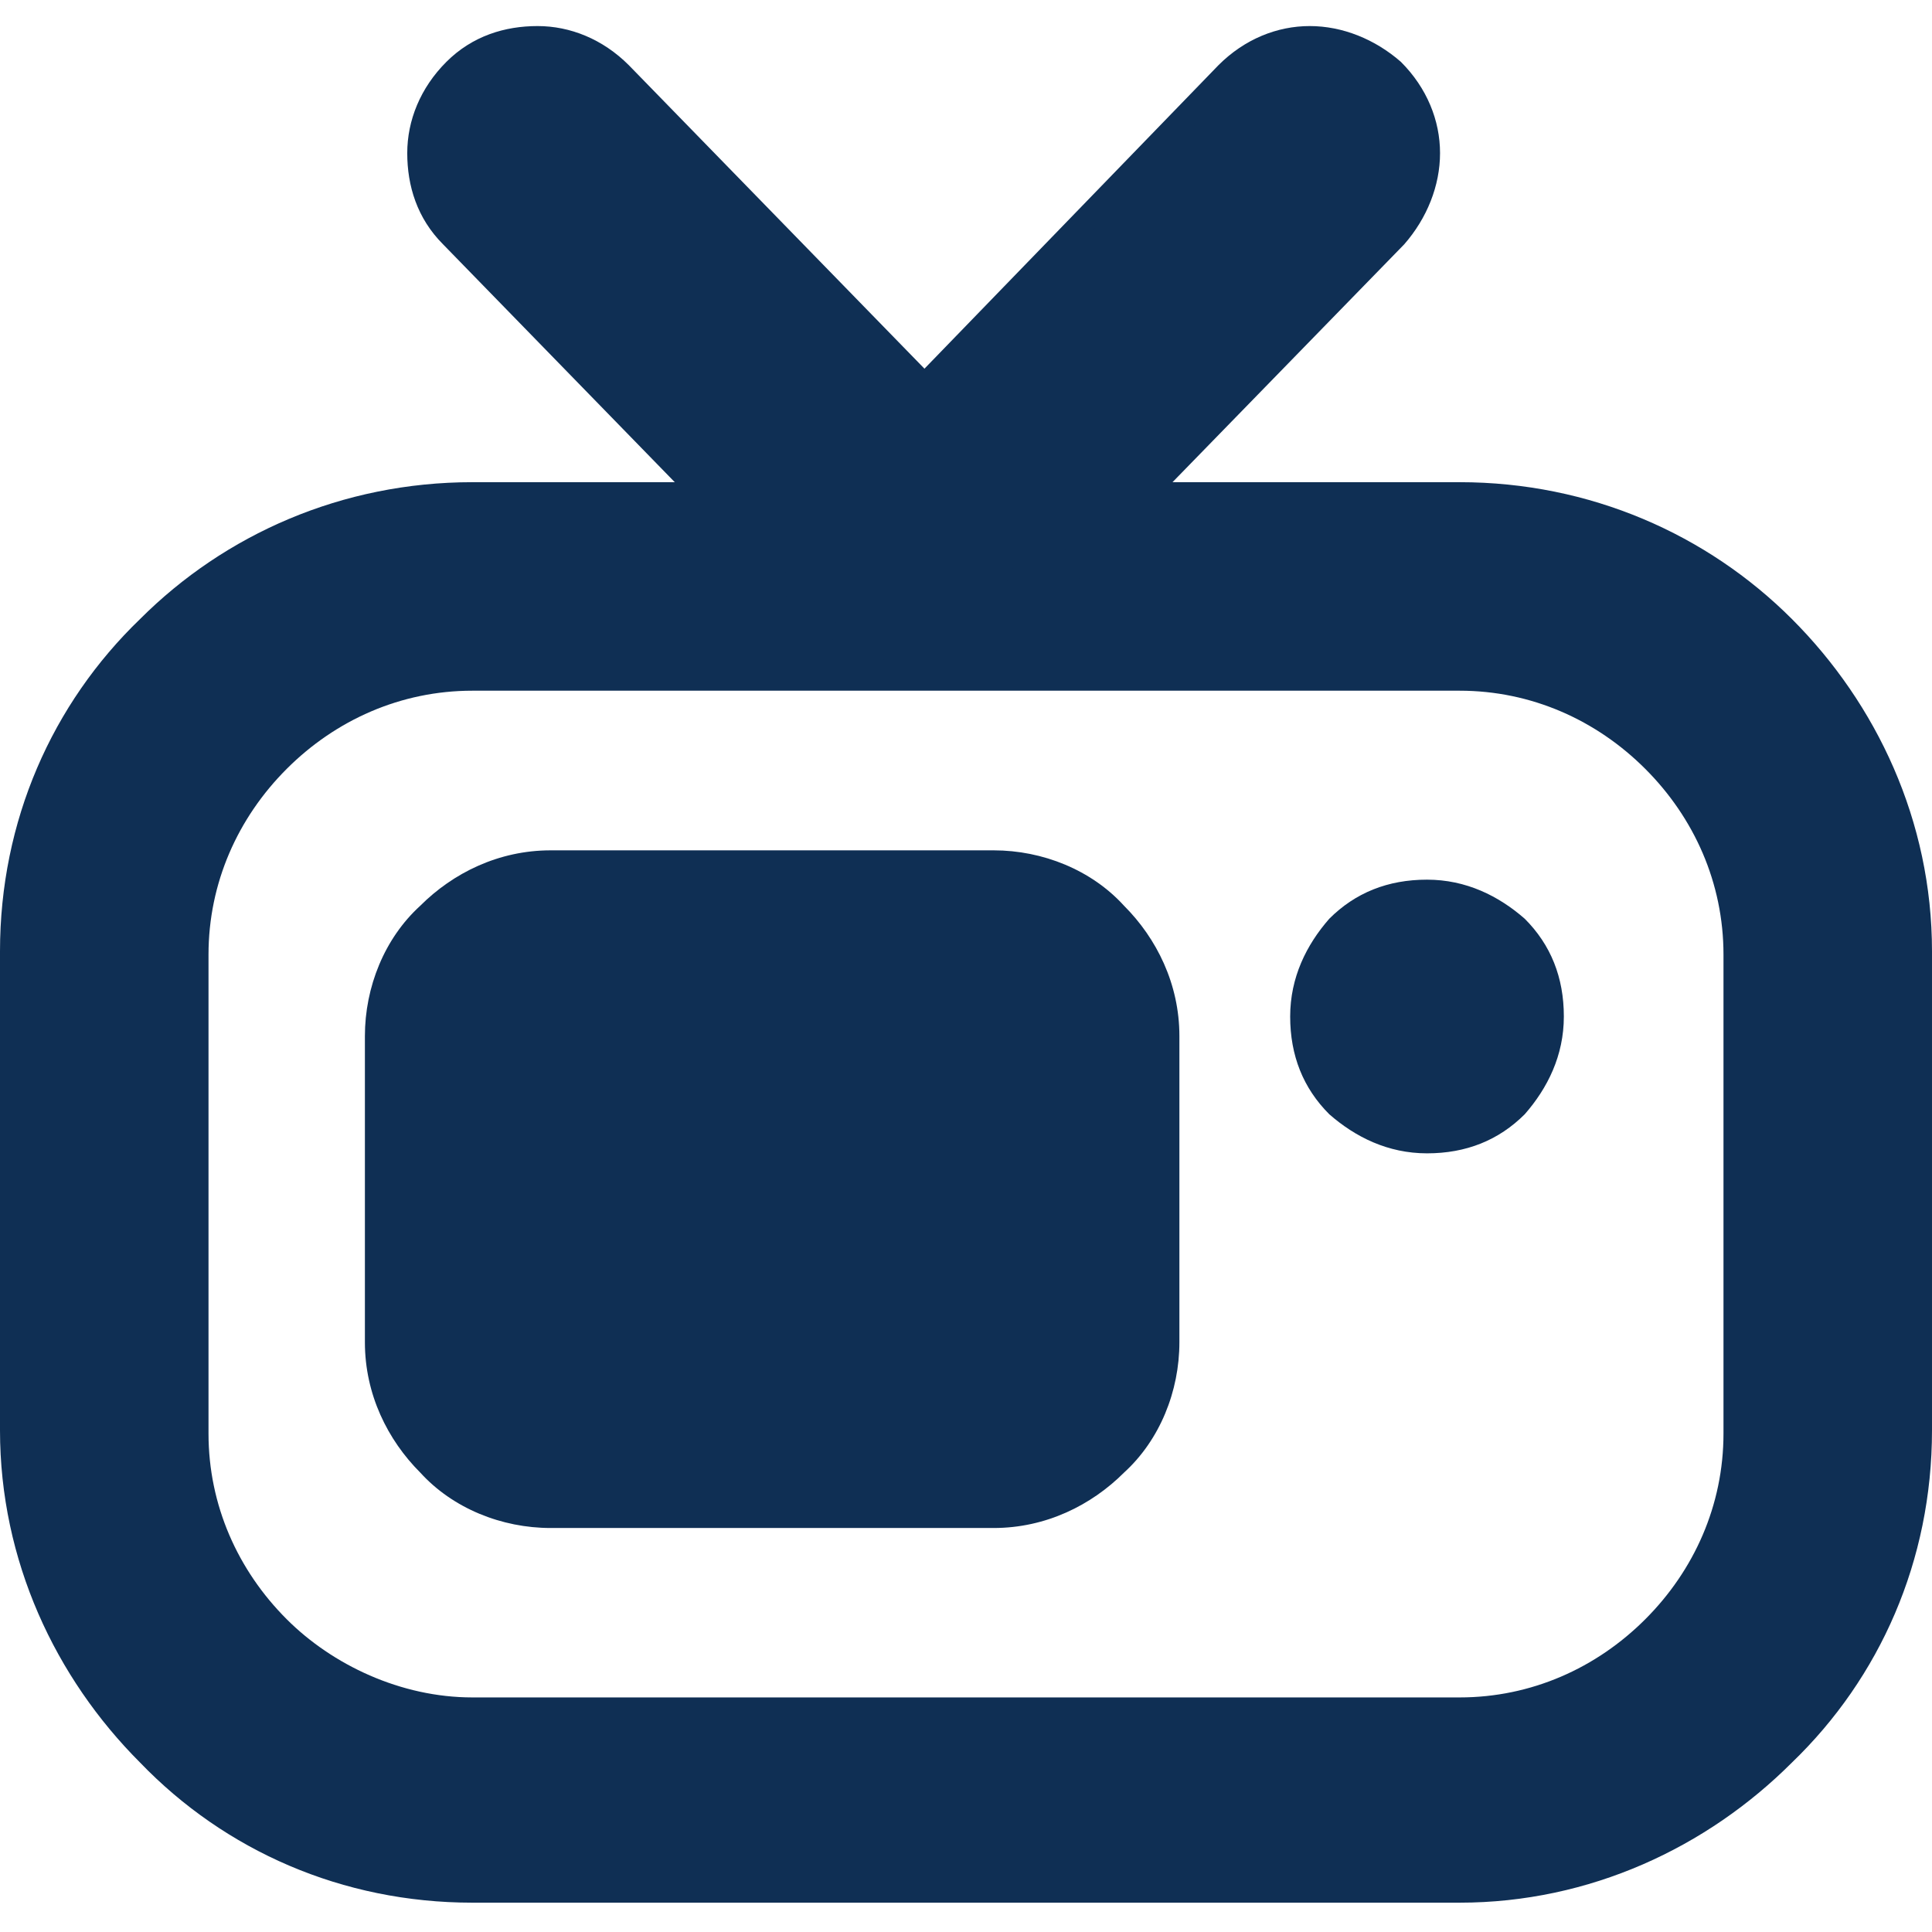
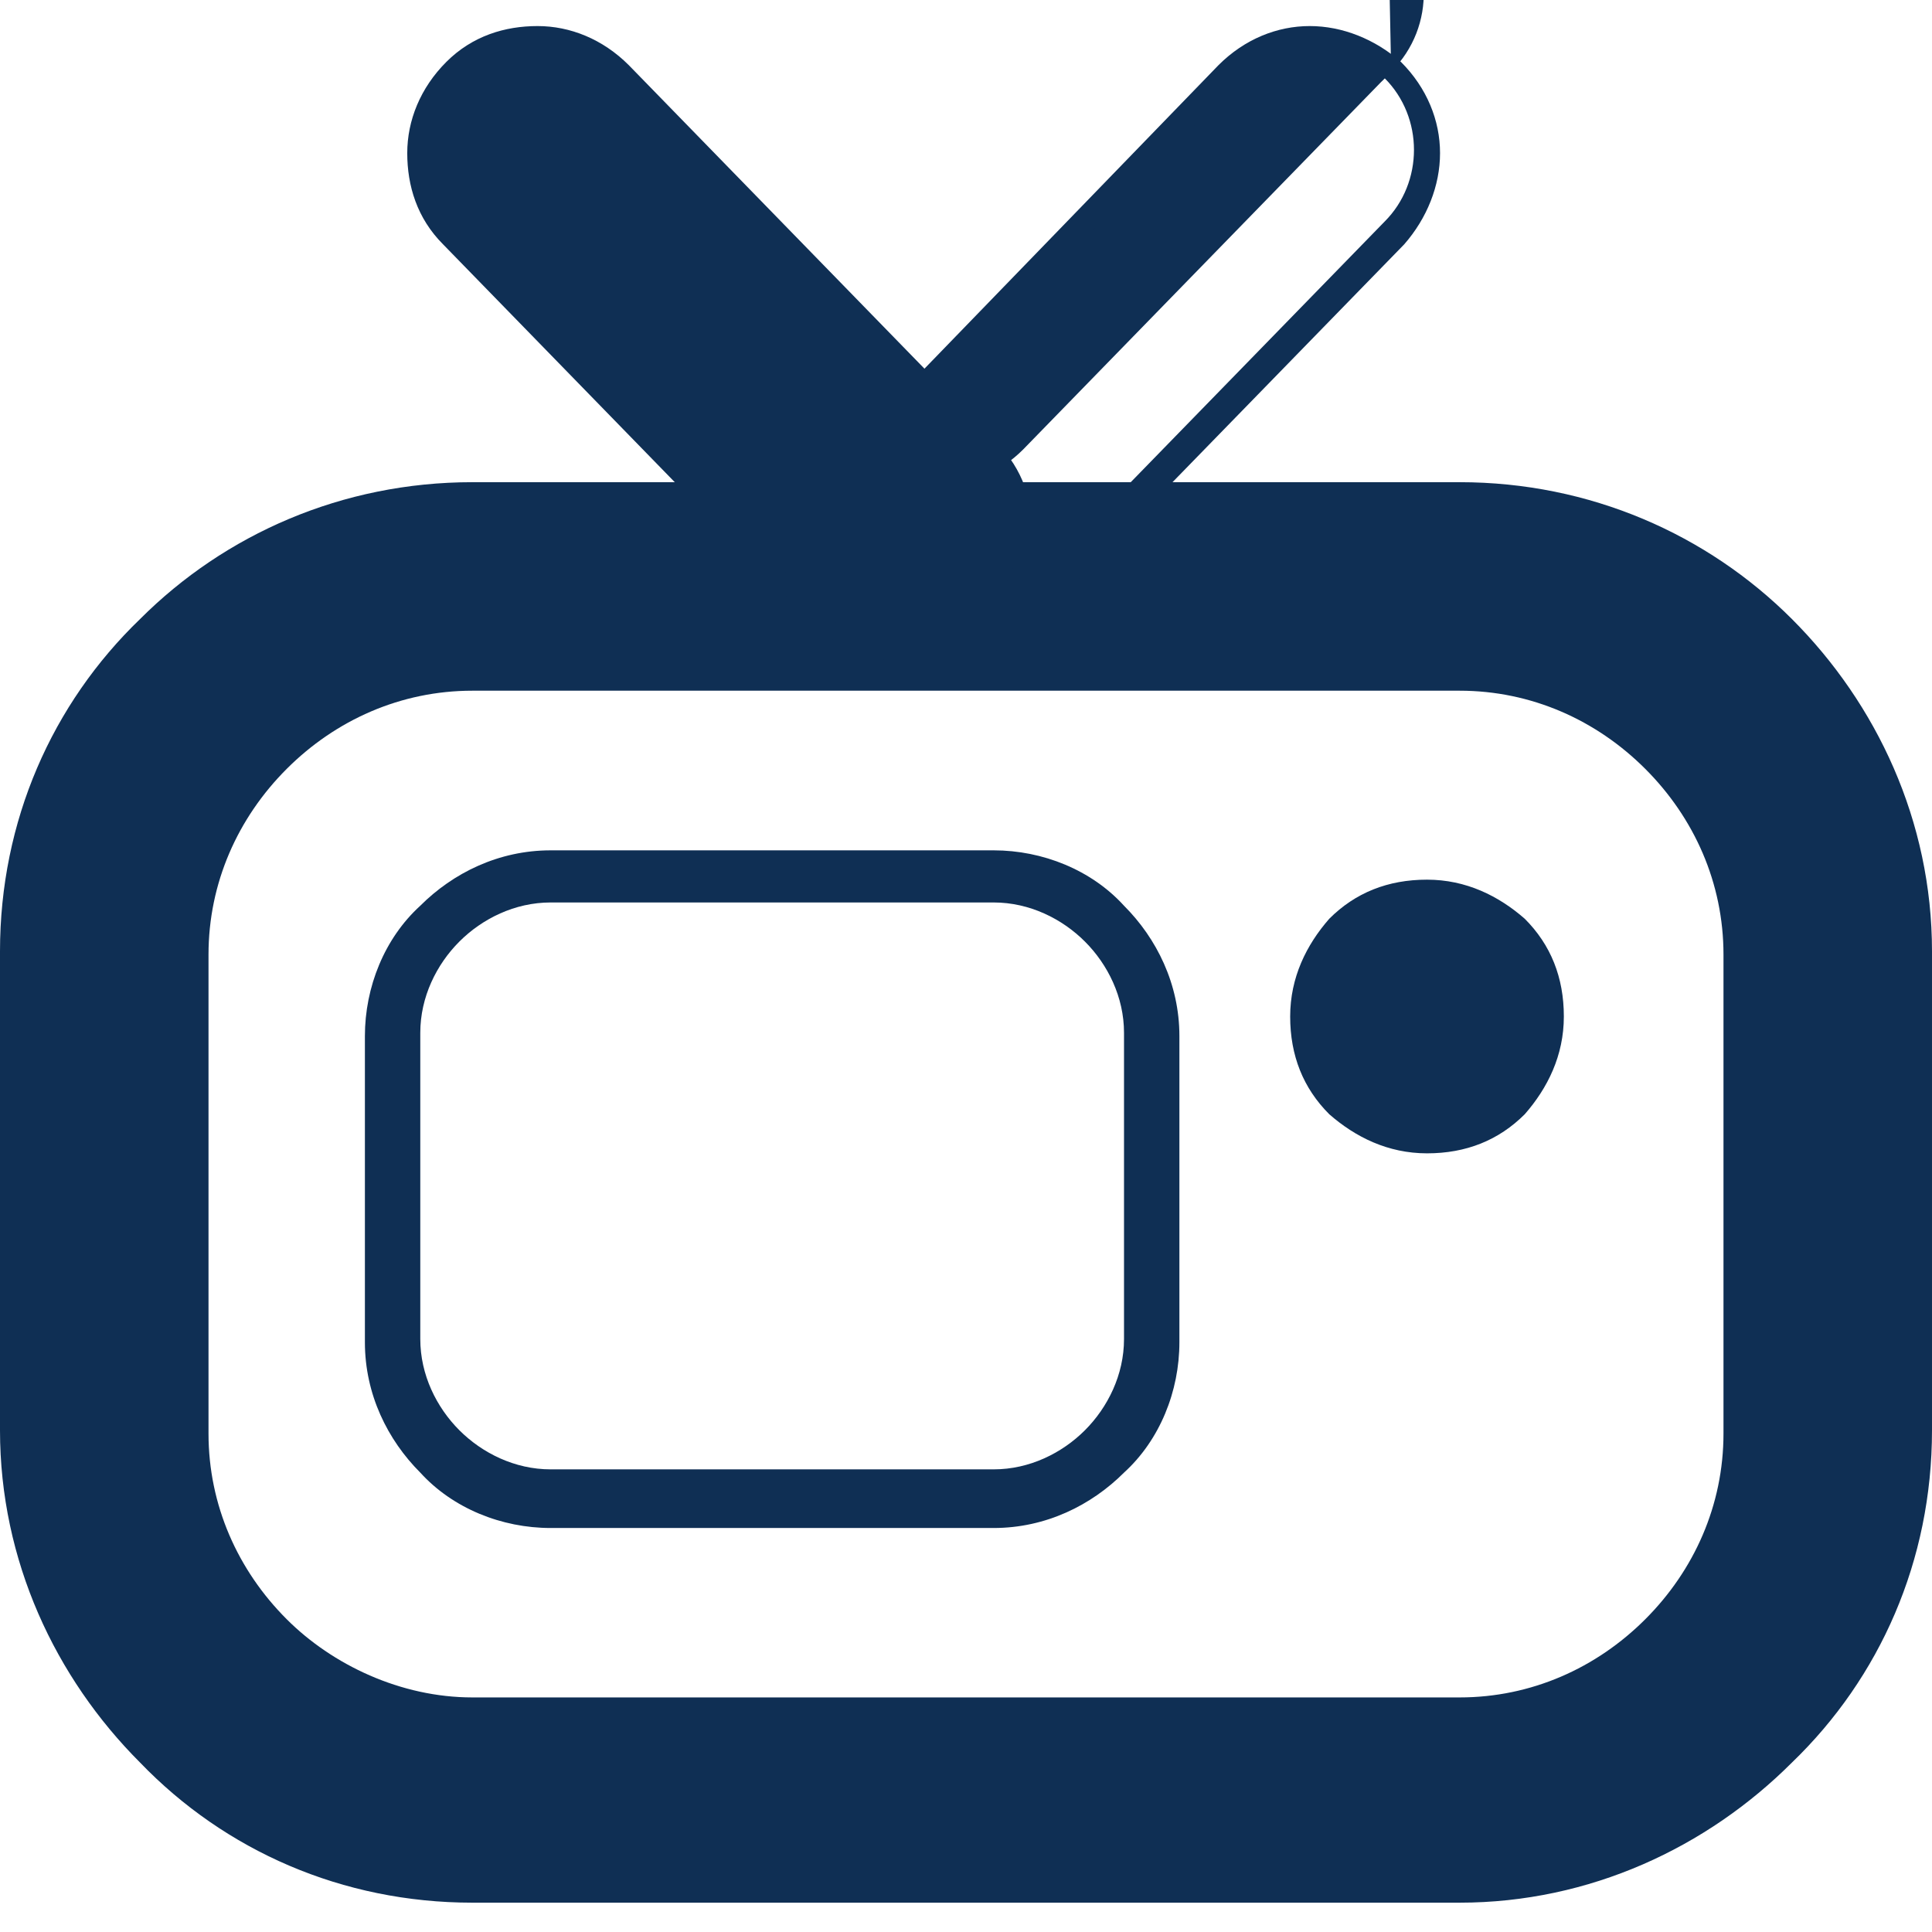
<svg xmlns="http://www.w3.org/2000/svg" xml:space="preserve" width="16" height="16" version="1.1" style="shape-rendering:geometricPrecision; text-rendering:geometricPrecision; image-rendering:optimizeQuality; fill-rule:evenodd; clip-rule:evenodd" viewBox="0 0 5.93 5.77">
  <defs>
    <style type="text/css">
                                        
                                        .fil1 {
                                            fill: #0F2F54
                                        }

                                        .fil0 {
                                            fill: #0F2F54;
                                            fill-rule: nonzero
                                        }
                                        
                                    </style>
  </defs>
  <g id="PowerClip_x0020_Contents">
    <path class="fil0" d="M1.45 1.4l3.03 0c0.4,0 0.76,0.16 1.02,0.42l0 0c0.26,0.26 0.43,0.62 0.43,1.02l0 1.47c0,0.4 -0.16,0.76 -0.43,1.02 -0.26,0.26 -0.62,0.43 -1.02,0.43l-3.03 0c-0.4,0 -0.76,-0.16 -1.02,-0.43l-0 -0c-0.26,-0.26 -0.43,-0.62 -0.43,-1.02l0 -1.47c0,-0.4 0.16,-0.76 0.43,-1.02 0.26,-0.26 0.62,-0.42 1.02,-0.42zm3.03 0.64l-3.03 0c-0.22,0 -0.42,0.09 -0.57,0.24 -0.15,0.15 -0.24,0.35 -0.24,0.57l0 1.47c0,0.22 0.09,0.42 0.24,0.57l0 0c0.14,0.14 0.35,0.24 0.57,0.24l3.03 0c0.22,0 0.42,-0.09 0.57,-0.24 0.15,-0.15 0.24,-0.35 0.24,-0.57l0 -1.47c0,-0.22 -0.09,-0.42 -0.24,-0.57 -0.15,-0.15 -0.35,-0.24 -0.57,-0.24z" />
    <path class="fil0" d="M1.37 0.11c0.08,-0.08 0.18,-0.11 0.28,-0.11 0.1,0 0.2,0.04 0.28,0.12l1.13 1.16c0.08,0.08 0.11,0.18 0.11,0.28 -0,0.1 -0.04,0.2 -0.12,0.28l-0 0c-0.08,0.08 -0.18,0.11 -0.28,0.11 -0.1,-0 -0.2,-0.04 -0.28,-0.12l-1.13 -1.16c-0.08,-0.08 -0.11,-0.18 -0.11,-0.28 0,-0.1 0.04,-0.2 0.12,-0.28zm0.06 0.06c-0.06,0.06 -0.09,0.14 -0.1,0.22 -0,0.08 0.03,0.16 0.09,0.22l1.13 1.16c0.06,0.06 0.14,0.09 0.22,0.09 0.08,0 0.16,-0.03 0.22,-0.09l0 -0c0.06,-0.06 0.09,-0.14 0.09,-0.22 0,-0.08 -0.03,-0.16 -0.09,-0.22l-1.13 -1.16c-0.06,-0.06 -0.14,-0.09 -0.22,-0.09 -0.08,-0 -0.16,0.03 -0.22,0.09z" />
-     <path class="fil1" d="M4.27 0.14l-0 -0c-0.14,-0.14 -0.36,-0.13 -0.5,0.01l-1.13 1.16c-0.14,0.14 -0.13,0.36 0.01,0.5l0 0c0.14,0.14 0.36,0.13 0.5,-0.01l1.13 -1.16c0.14,-0.14 0.13,-0.36 -0.01,-0.5z" />
+     <path class="fil1" d="M4.27 0.14l-0 -0c-0.14,-0.14 -0.36,-0.13 -0.5,0.01l-1.13 1.16l0 0c0.14,0.14 0.36,0.13 0.5,-0.01l1.13 -1.16c0.14,-0.14 0.13,-0.36 -0.01,-0.5z" />
    <path class="fil0" d="M4.24 0.17c-0.06,-0.06 -0.14,-0.09 -0.22,-0.09 -0.08,0 -0.16,0.03 -0.22,0.09l-0.94 0.96 0.17 0.17c0.14,0.14 0.13,0.36 -0.01,0.5l-0 0c-0.02,0.02 -0.05,0.04 -0.07,0.05 0.06,-0.01 0.12,-0.04 0.17,-0.09l1.13 -1.16c0.06,-0.06 0.09,-0.14 0.09,-0.22 -0,-0.08 -0.03,-0.16 -0.09,-0.22zm-2.84 -0.03l0 -0c0.14,-0.14 0.36,-0.13 0.5,0.01l0.91 0.93 0.93 -0.96c0.08,-0.08 0.18,-0.12 0.28,-0.12 0.1,-0 0.2,0.04 0.28,0.11 0.08,0.08 0.12,0.18 0.12,0.28 0,0.1 -0.04,0.2 -0.11,0.28l-1.13 1.16c-0.08,0.08 -0.18,0.12 -0.28,0.12 -0.07,0 -0.13,-0.01 -0.19,-0.05 -0.07,-0.01 -0.13,-0.05 -0.18,-0.1l-1.13 -1.16c-0.14,-0.14 -0.13,-0.36 0.01,-0.5z" />
-     <path class="fil1" d="M1.69 2.61l1.36 0c0.27,0 0.48,0.22 0.48,0.48l0 0.94c0,0.27 -0.22,0.48 -0.48,0.48l-1.36 0c-0.27,0 -0.48,-0.22 -0.48,-0.48l0 -0.94c0,-0.27 0.22,-0.48 0.48,-0.48z" />
    <path class="fil0" d="M1.69 2.53l1.36 0c0.15,0 0.3,0.06 0.4,0.17 0.1,0.1 0.17,0.24 0.17,0.4l0 0.94c0,0.15 -0.06,0.3 -0.17,0.4 -0.1,0.1 -0.24,0.17 -0.4,0.17l-1.36 0c-0.15,0 -0.3,-0.06 -0.4,-0.17 -0.1,-0.1 -0.17,-0.24 -0.17,-0.4l0 -0.94c0,-0.15 0.06,-0.3 0.17,-0.4 0.1,-0.1 0.24,-0.17 0.4,-0.17zm1.36 0.16l-1.36 0c-0.11,0 -0.21,0.05 -0.28,0.12 -0.07,0.07 -0.12,0.17 -0.12,0.28l0 0.94c0,0.11 0.05,0.21 0.12,0.28 0.07,0.07 0.17,0.12 0.28,0.12l1.36 0c0.11,0 0.21,-0.05 0.28,-0.12 0.07,-0.07 0.12,-0.17 0.12,-0.28l0 -0.94c0,-0.11 -0.05,-0.21 -0.12,-0.28 -0.07,-0.07 -0.17,-0.12 -0.28,-0.12z" />
    <path class="fil1" d="M4.38 2.7c0.19,0 0.34,0.15 0.34,0.34 0,0.19 -0.15,0.34 -0.34,0.34 -0.19,0 -0.34,-0.15 -0.34,-0.34 0,-0.19 0.15,-0.34 0.34,-0.34z" />
    <path class="fil0" d="M4.38 2.62c0.12,0 0.22,0.05 0.3,0.12 0.08,0.08 0.12,0.18 0.12,0.3 0,0.12 -0.05,0.22 -0.12,0.3 -0.08,0.08 -0.18,0.12 -0.3,0.12 -0.12,0 -0.22,-0.05 -0.3,-0.12 -0.08,-0.08 -0.12,-0.18 -0.12,-0.3 0,-0.12 0.05,-0.22 0.12,-0.3 0.08,-0.08 0.18,-0.12 0.3,-0.12zm0.18 0.24c-0.05,-0.05 -0.11,-0.08 -0.18,-0.08 -0.07,0 -0.14,0.03 -0.18,0.08 -0.05,0.05 -0.08,0.11 -0.08,0.18 0,0.07 0.03,0.14 0.08,0.18 0.05,0.05 0.11,0.08 0.18,0.08 0.07,0 0.14,-0.03 0.18,-0.08 0.05,-0.05 0.08,-0.11 0.08,-0.18 0,-0.07 -0.03,-0.14 -0.08,-0.18z" />
  </g>
</svg>